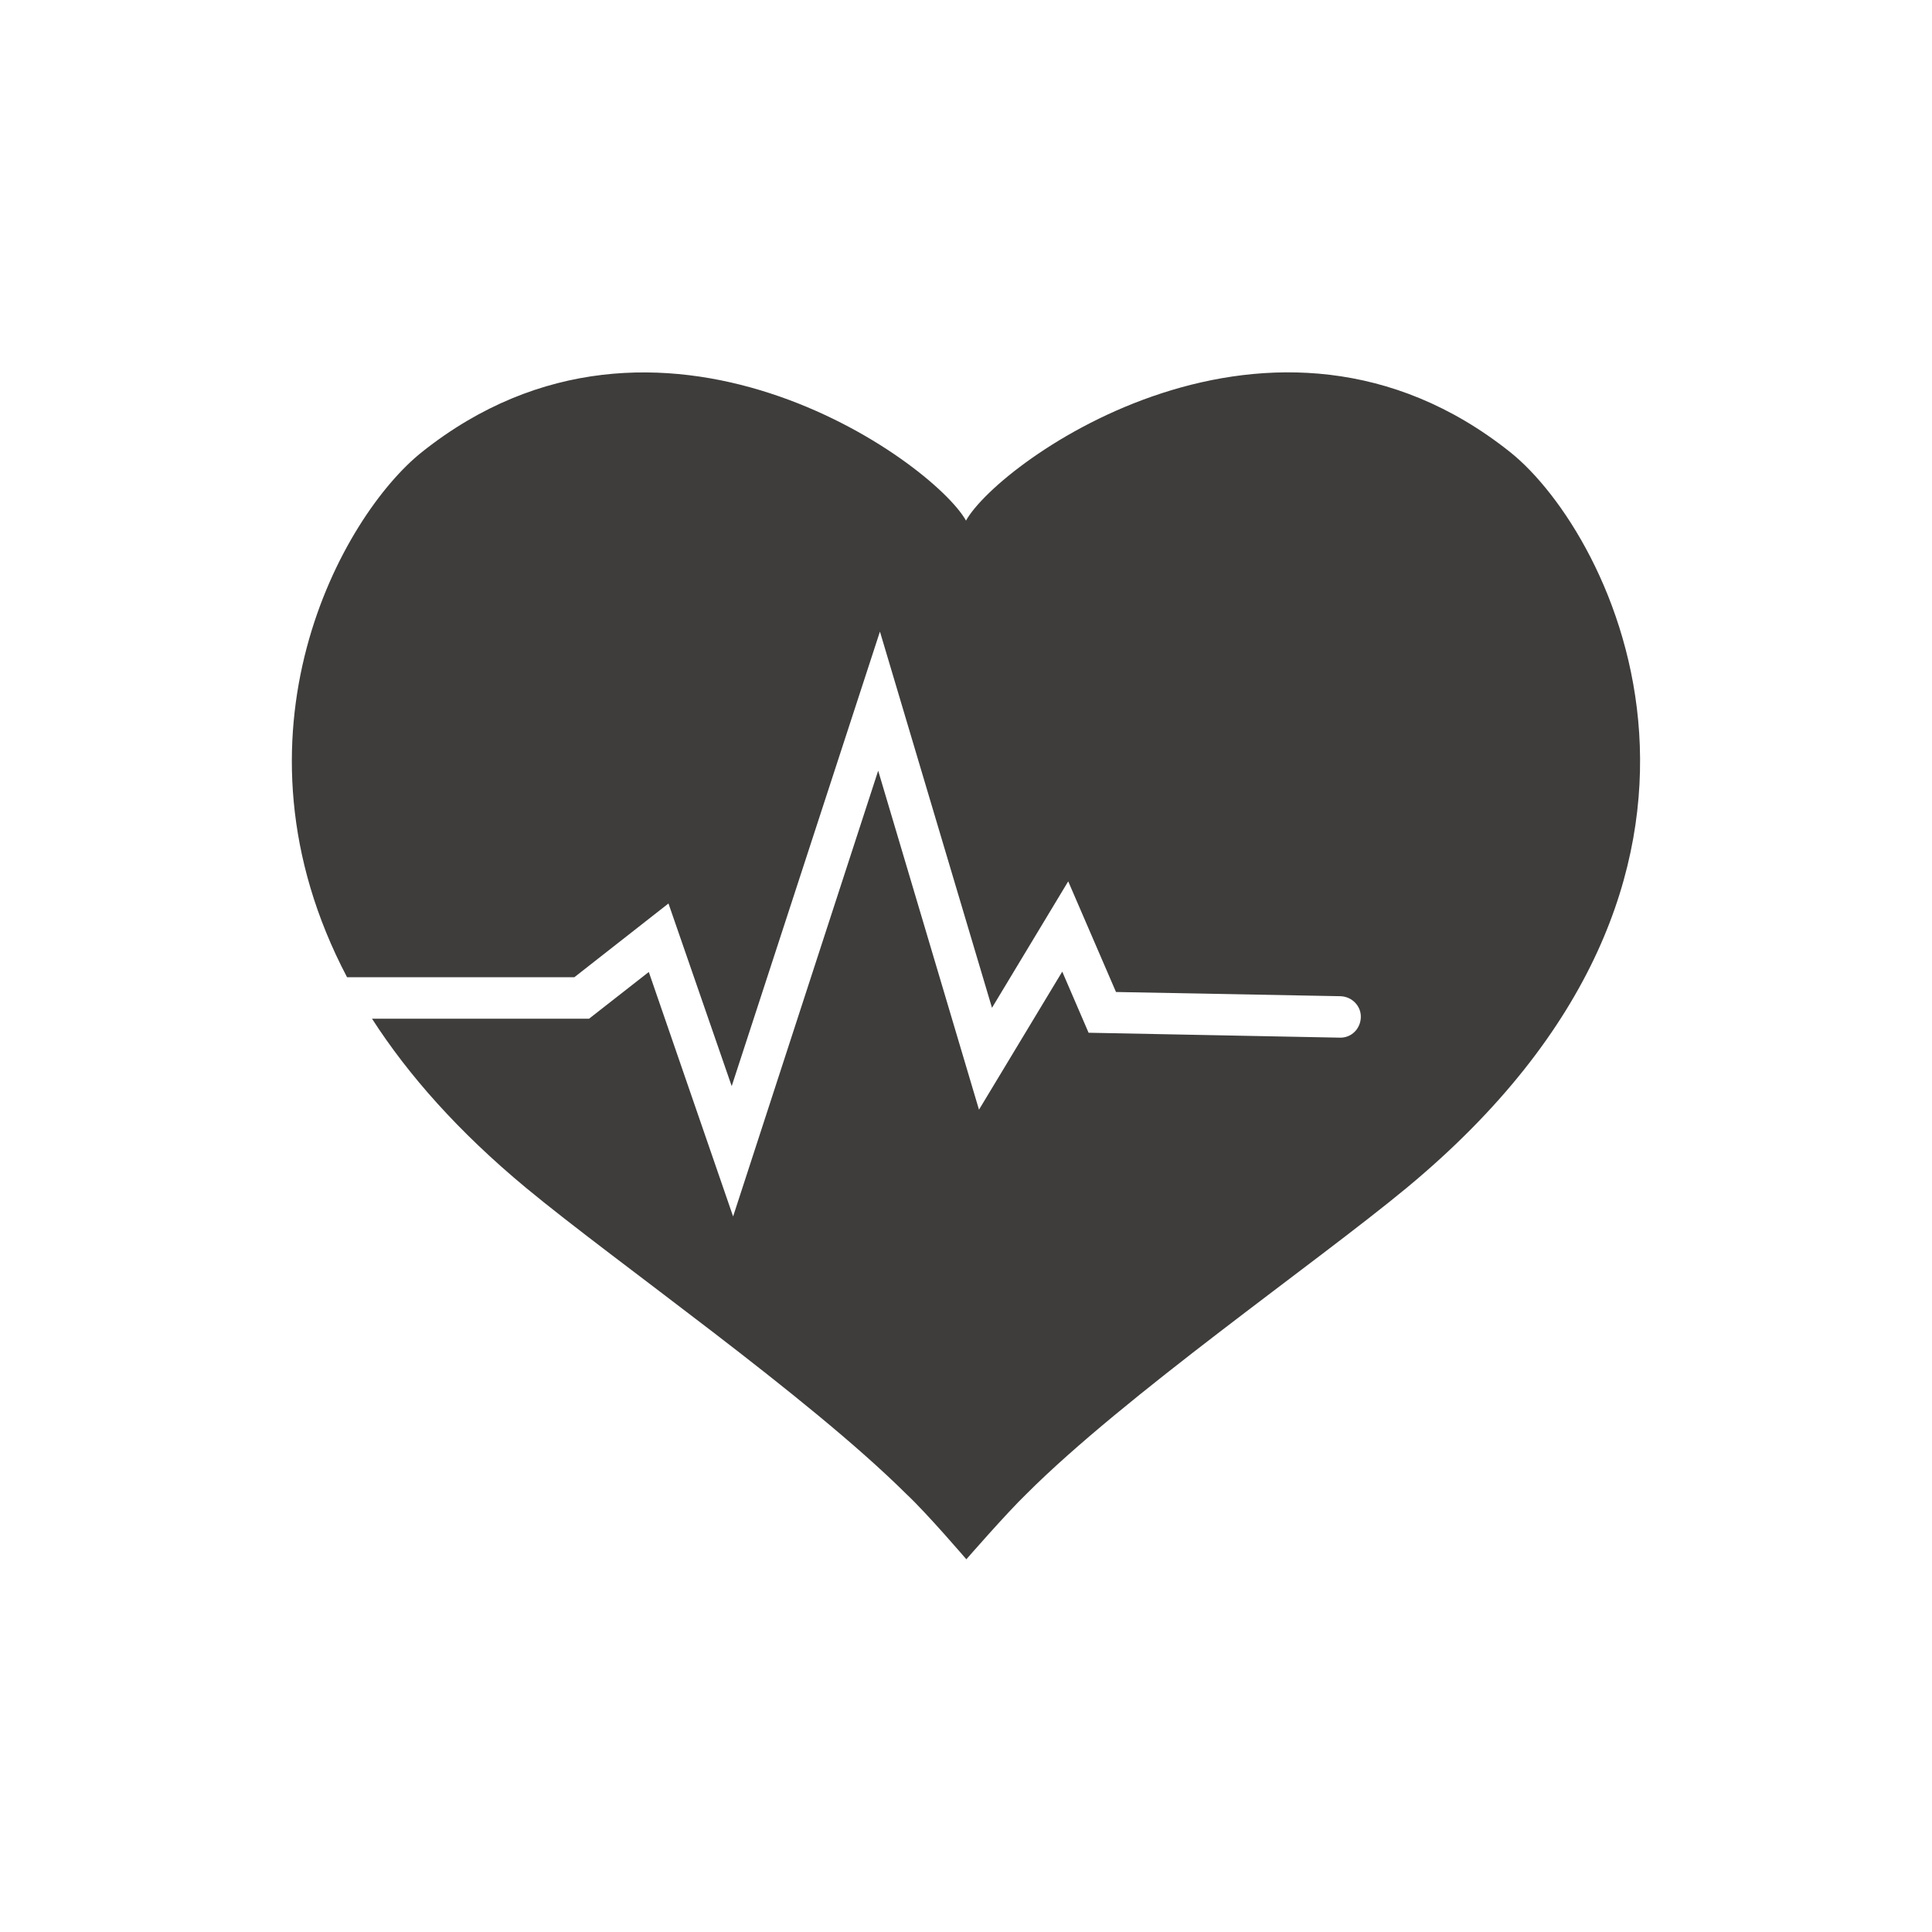
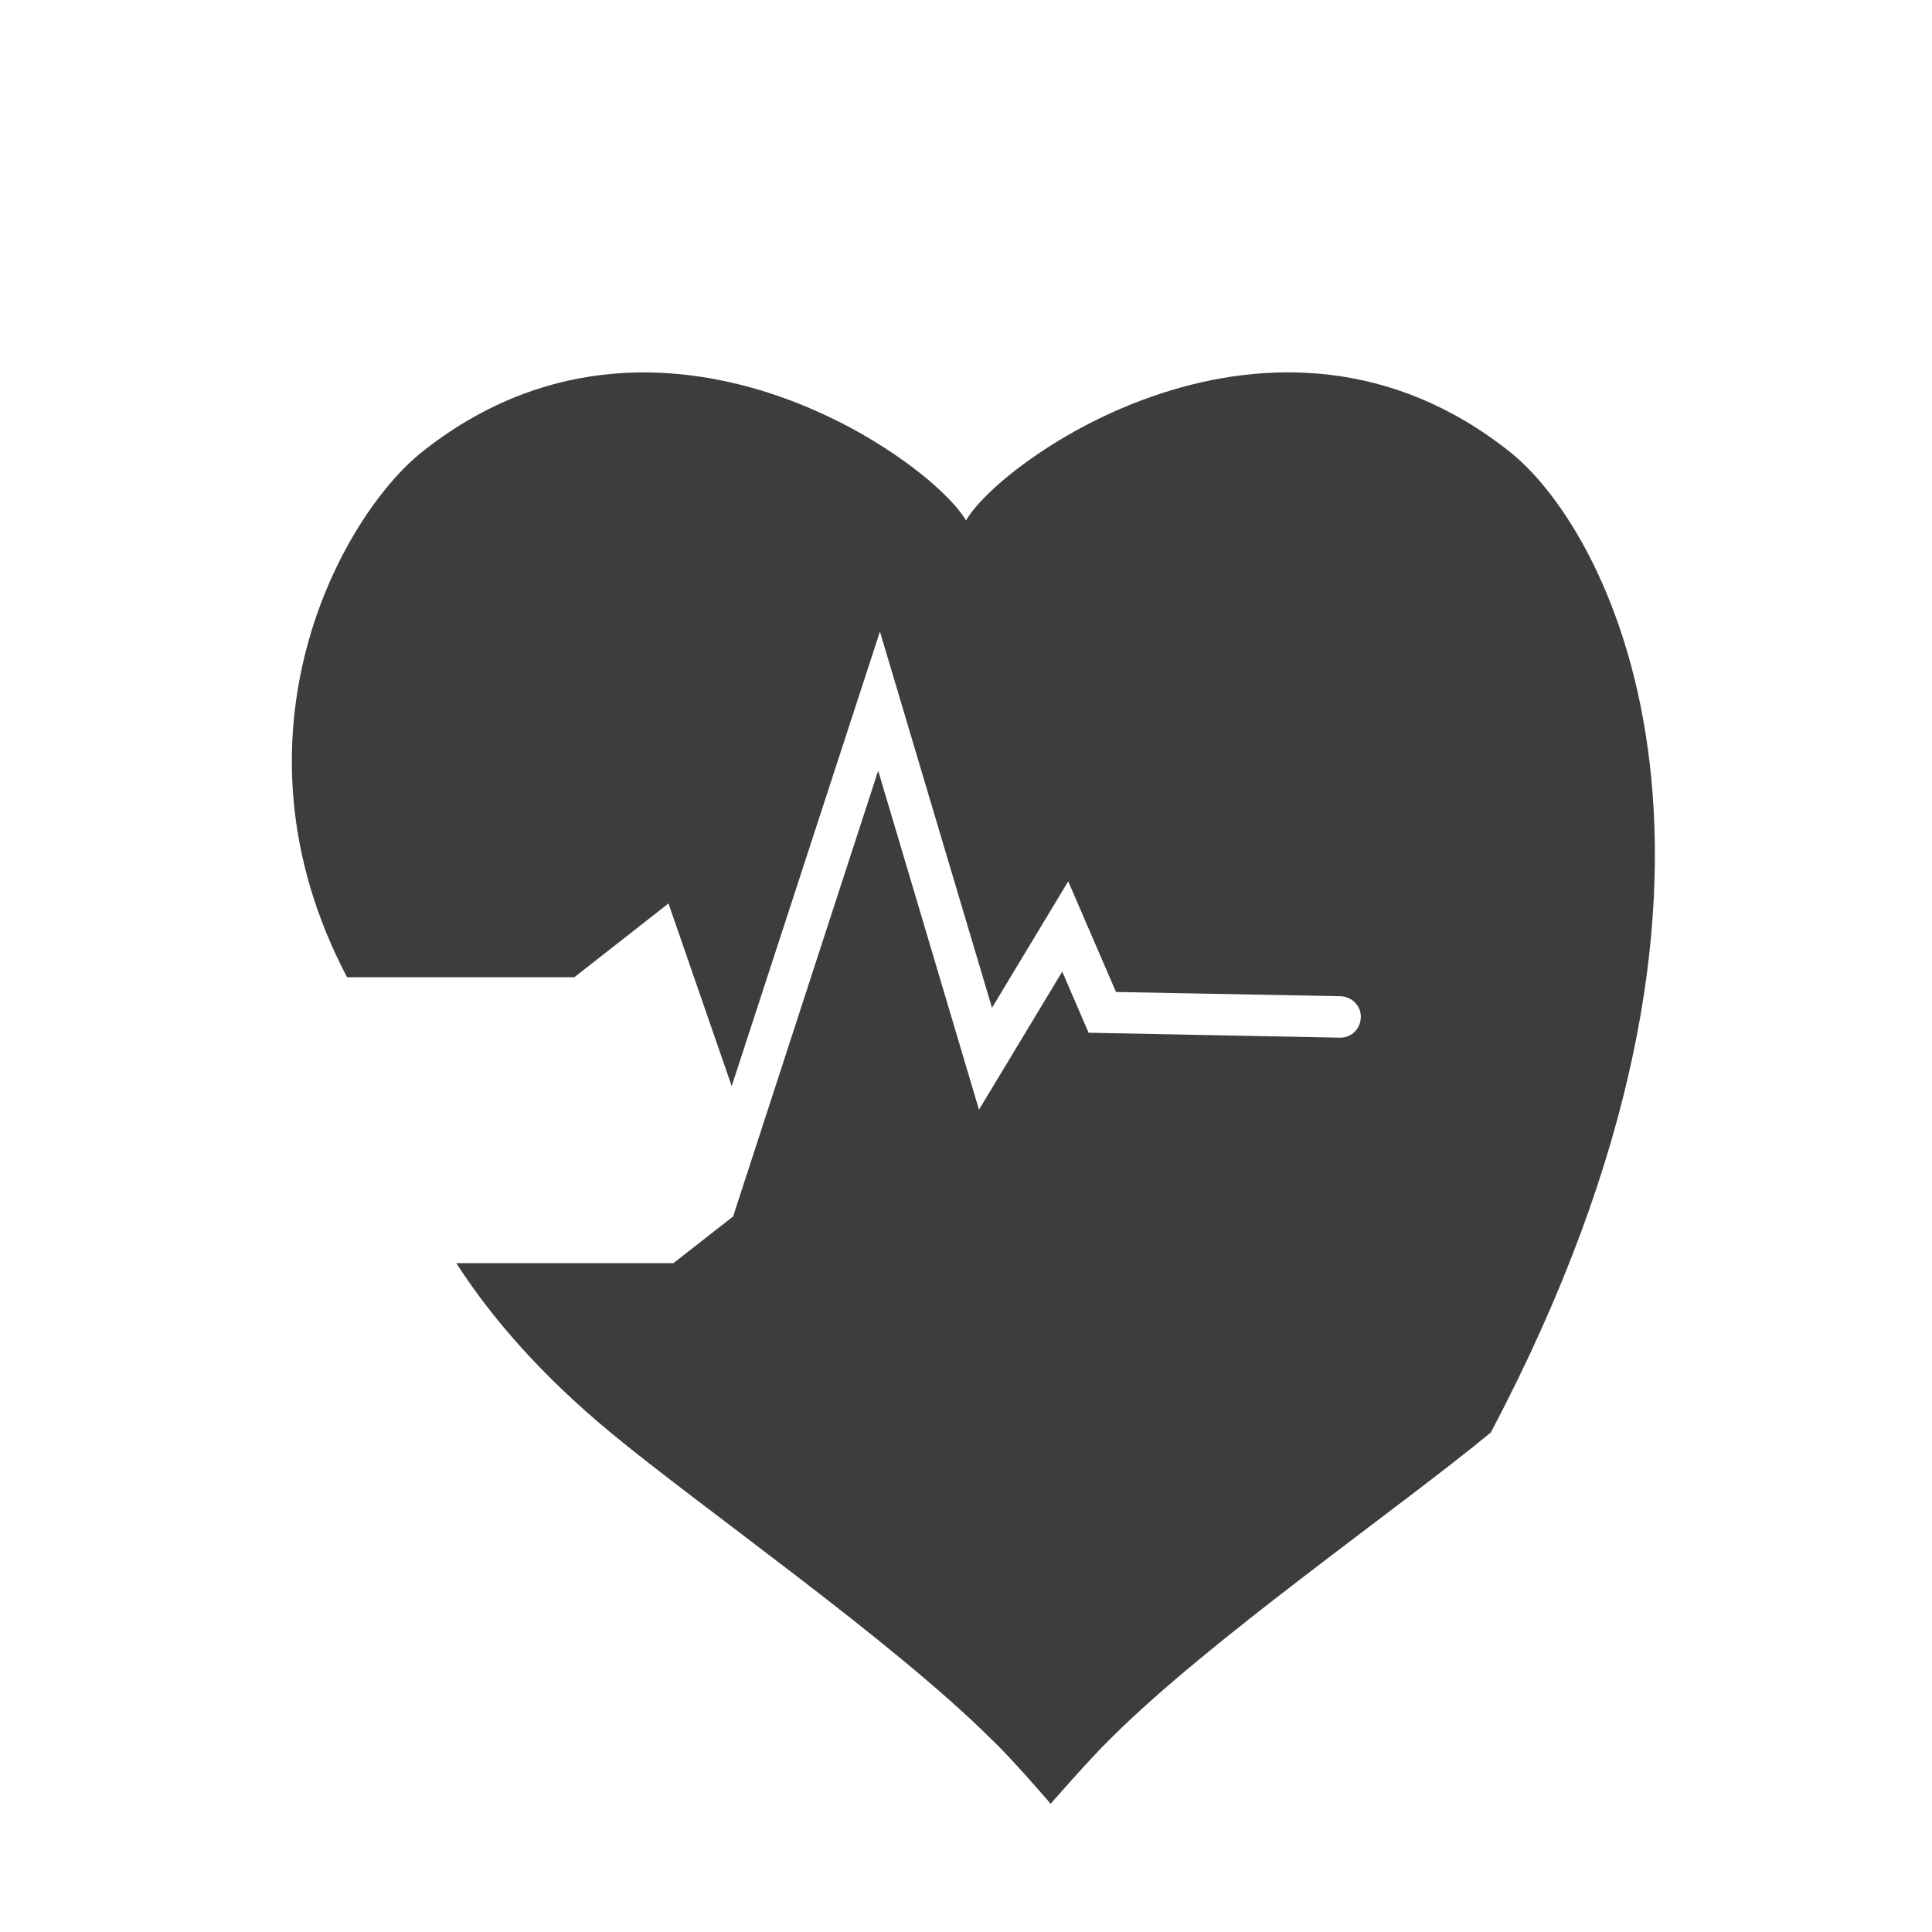
<svg xmlns="http://www.w3.org/2000/svg" version="1.1" id="Ebene_1" x="0px" y="0px" viewBox="0 0 550 550" style="enable-background:new 0 0 550 550;" xml:space="preserve">
  <style type="text/css">
	.st0{fill:#3E3D3C;}
</style>
  <g>
-     <path class="st0" d="M429.9,128.7c-67.4-53.7-145.4,2.5-154.9,19.5c-9.5-16.9-87.5-73.2-154.9-19.5   c-22.7,18.1-57.6,80.5-21.3,149.5h64.7l26.8-21l18,52l42.2-129.4l31.9,107.1l21.7-36l13.6,31.5l63.9,1.2c3.3,0.1,5.9,2.8,5.8,6   c-0.1,3.3-2.7,5.9-6,5.8l-71.5-1.4l-7.5-17.4l-23.7,39.3L250,219.4l-41.3,126.9l-24-69.6l-17,13.3h-61.8   c10.3,16,24.6,32.2,43.9,48.2c26,21.5,79.9,59,108.2,87.1c5.8,5.4,17.1,18.6,17.1,18.6s11.4-13.1,17.1-18.6   c28.1-28.1,82.2-65.6,108.2-87.1C508.5,248.7,459.1,152,429.9,128.7z" />
+     <path class="st0" d="M429.9,128.7c-67.4-53.7-145.4,2.5-154.9,19.5c-9.5-16.9-87.5-73.2-154.9-19.5   c-22.7,18.1-57.6,80.5-21.3,149.5h64.7l26.8-21l18,52l42.2-129.4l31.9,107.1l21.7-36l13.6,31.5l63.9,1.2c3.3,0.1,5.9,2.8,5.8,6   c-0.1,3.3-2.7,5.9-6,5.8l-71.5-1.4l-7.5-17.4l-23.7,39.3L250,219.4l-41.3,126.9l-17,13.3h-61.8   c10.3,16,24.6,32.2,43.9,48.2c26,21.5,79.9,59,108.2,87.1c5.8,5.4,17.1,18.6,17.1,18.6s11.4-13.1,17.1-18.6   c28.1-28.1,82.2-65.6,108.2-87.1C508.5,248.7,459.1,152,429.9,128.7z" />
  </g>
</svg>